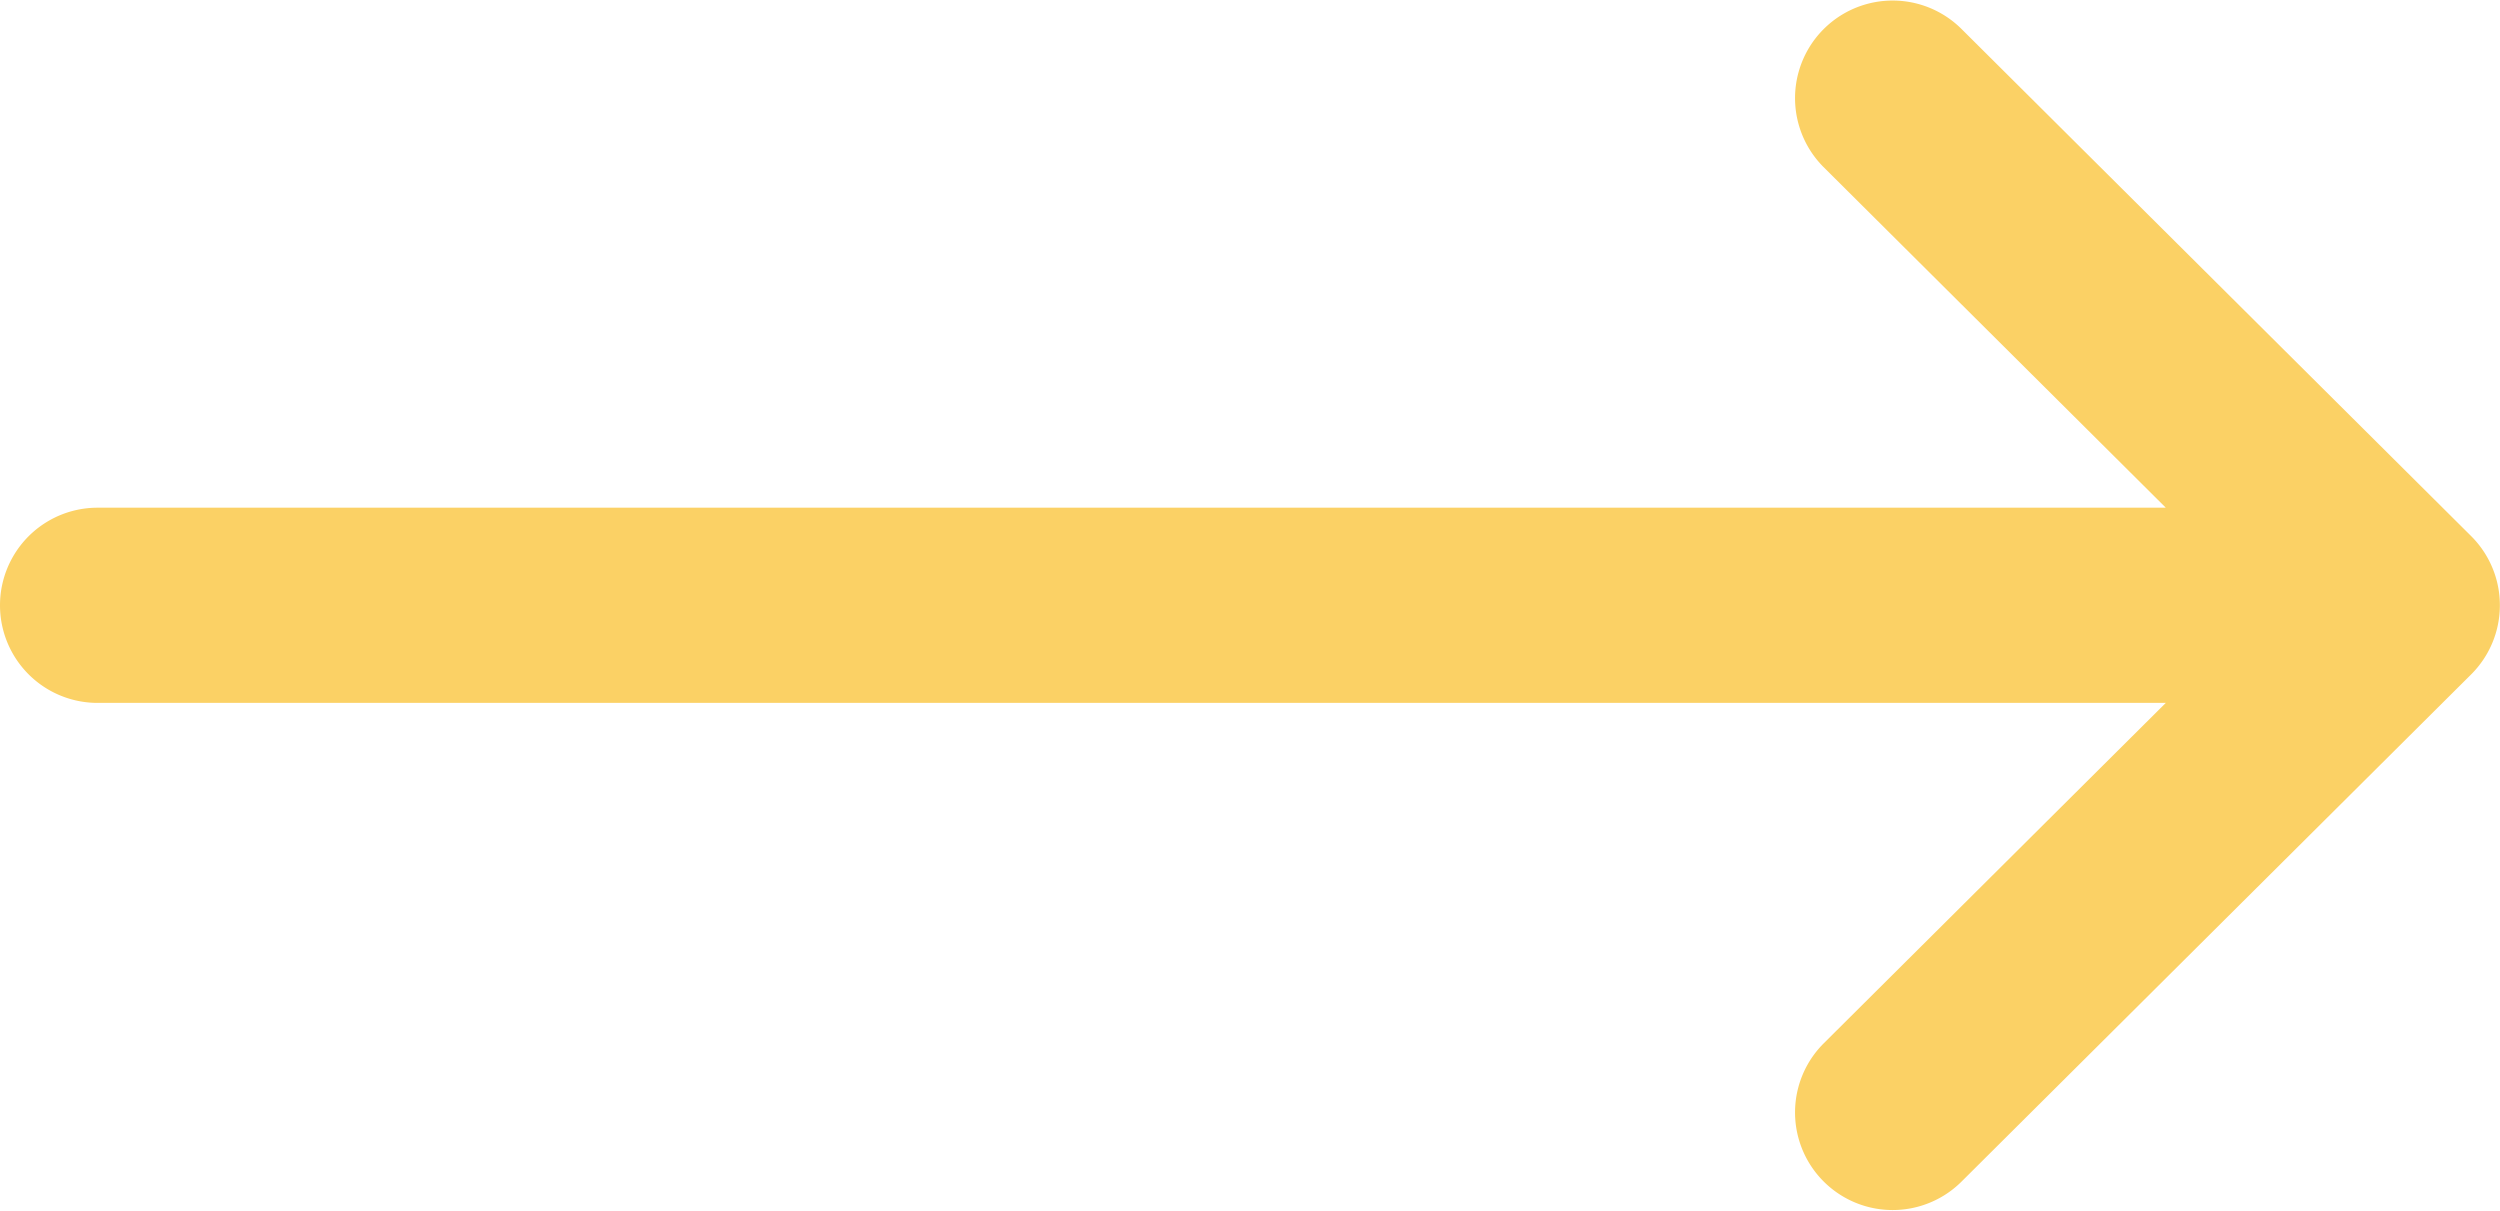
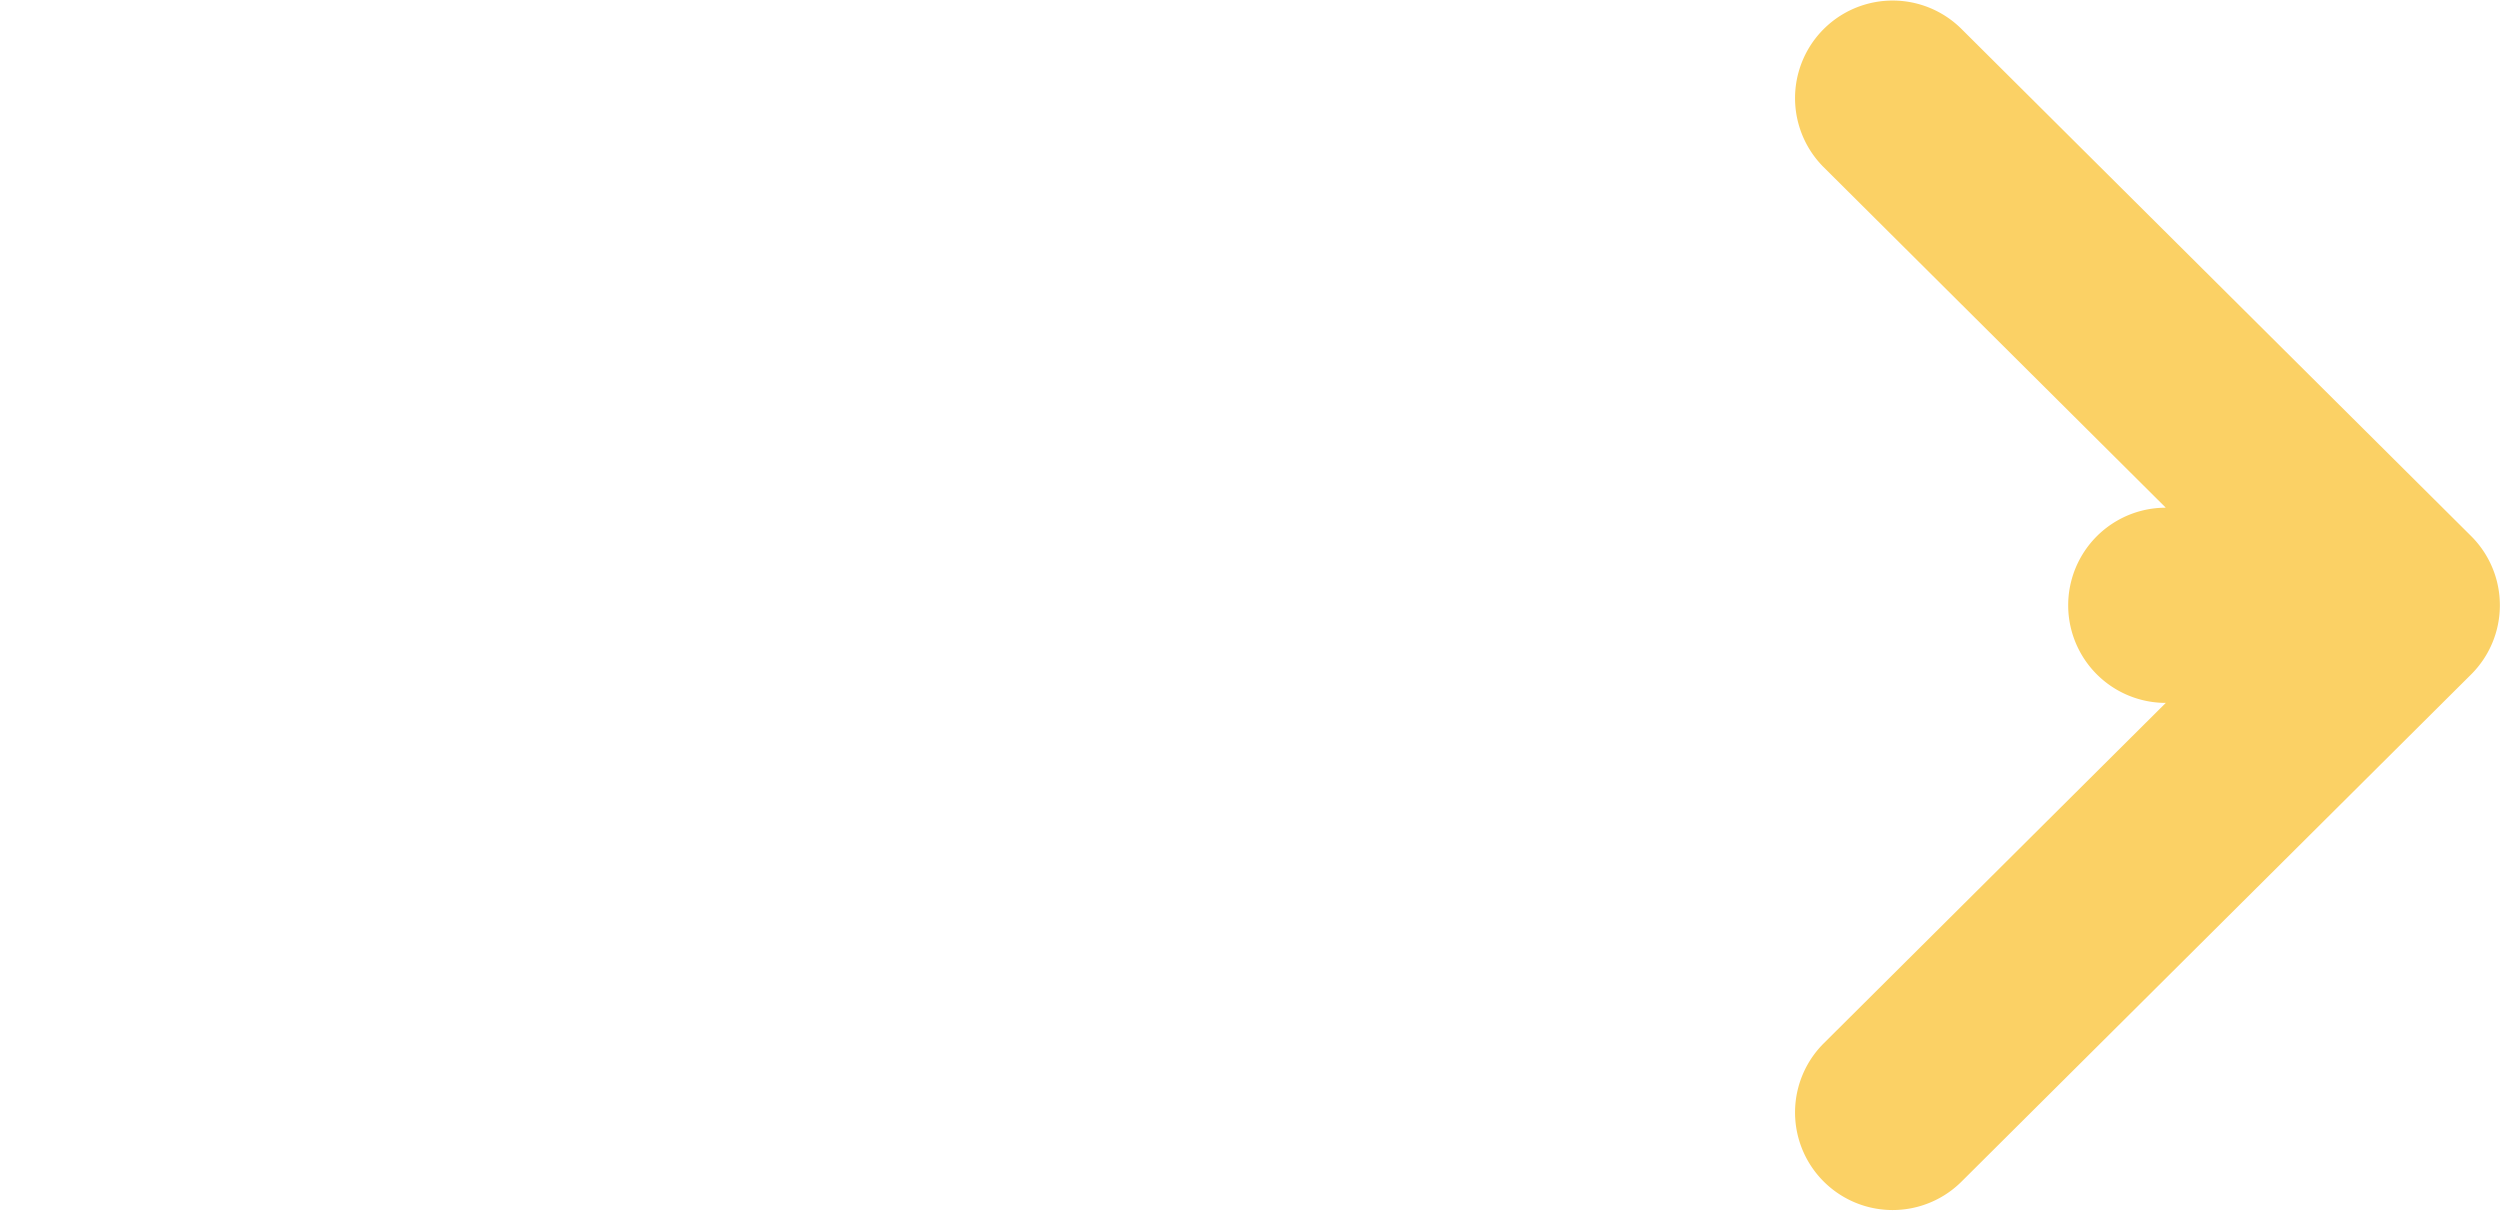
<svg xmlns="http://www.w3.org/2000/svg" id="Group_1" data-name="Group 1" width="30.737" height="14.888" viewBox="0 0 30.737 14.888">
-   <path id="Path_1" data-name="Path 1" d="M30.385,138.594h0L24.11,132.35a1.2,1.2,0,0,0-1.694,1.7l4.212,4.192H1.2a1.2,1.2,0,1,0,0,2.4H26.628l-4.212,4.192a1.2,1.2,0,0,0,1.694,1.7l6.274-6.244h0A1.2,1.2,0,0,0,30.385,138.594Z" transform="translate(0 -132)" fill="#fbd165" />
+   <path id="Path_1" data-name="Path 1" d="M30.385,138.594h0L24.11,132.35a1.2,1.2,0,0,0-1.694,1.7l4.212,4.192a1.2,1.2,0,1,0,0,2.4H26.628l-4.212,4.192a1.2,1.2,0,0,0,1.694,1.7l6.274-6.244h0A1.2,1.2,0,0,0,30.385,138.594Z" transform="translate(0 -132)" fill="#fbd165" />
</svg>